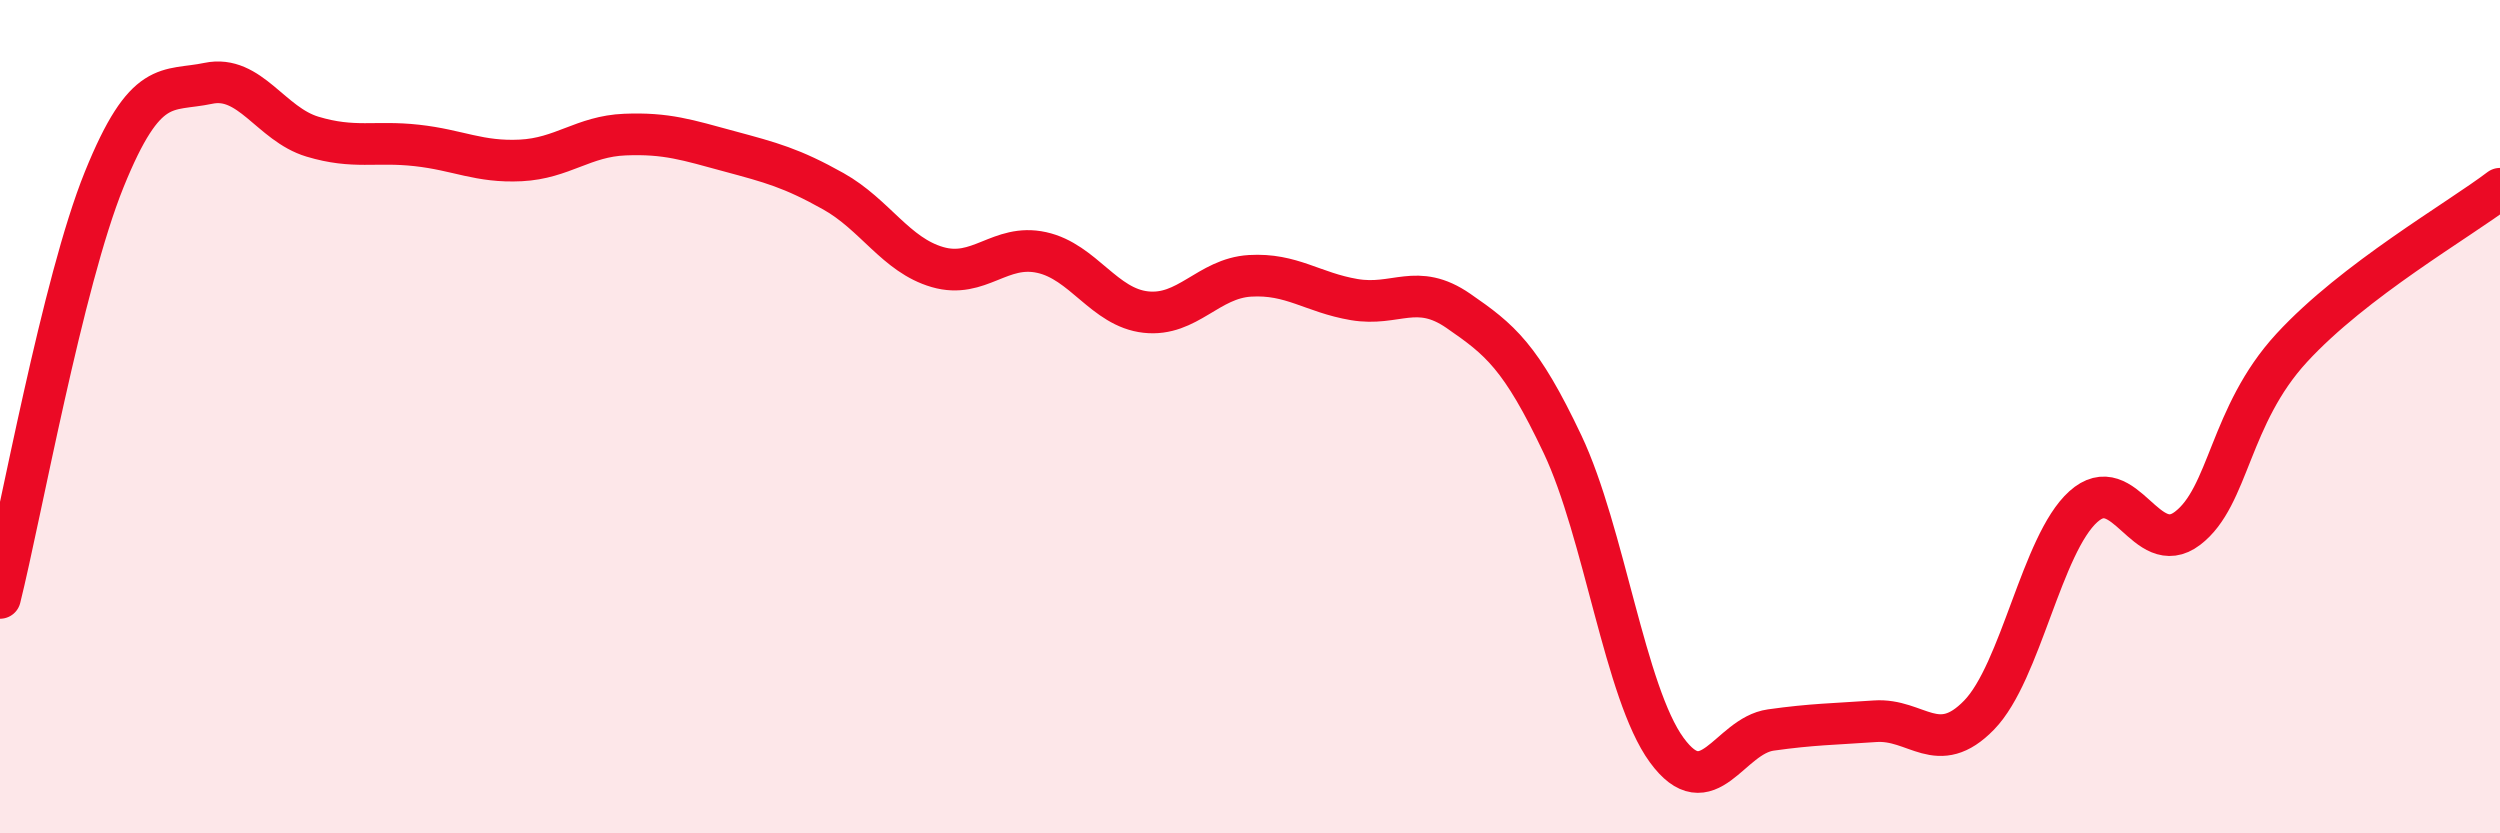
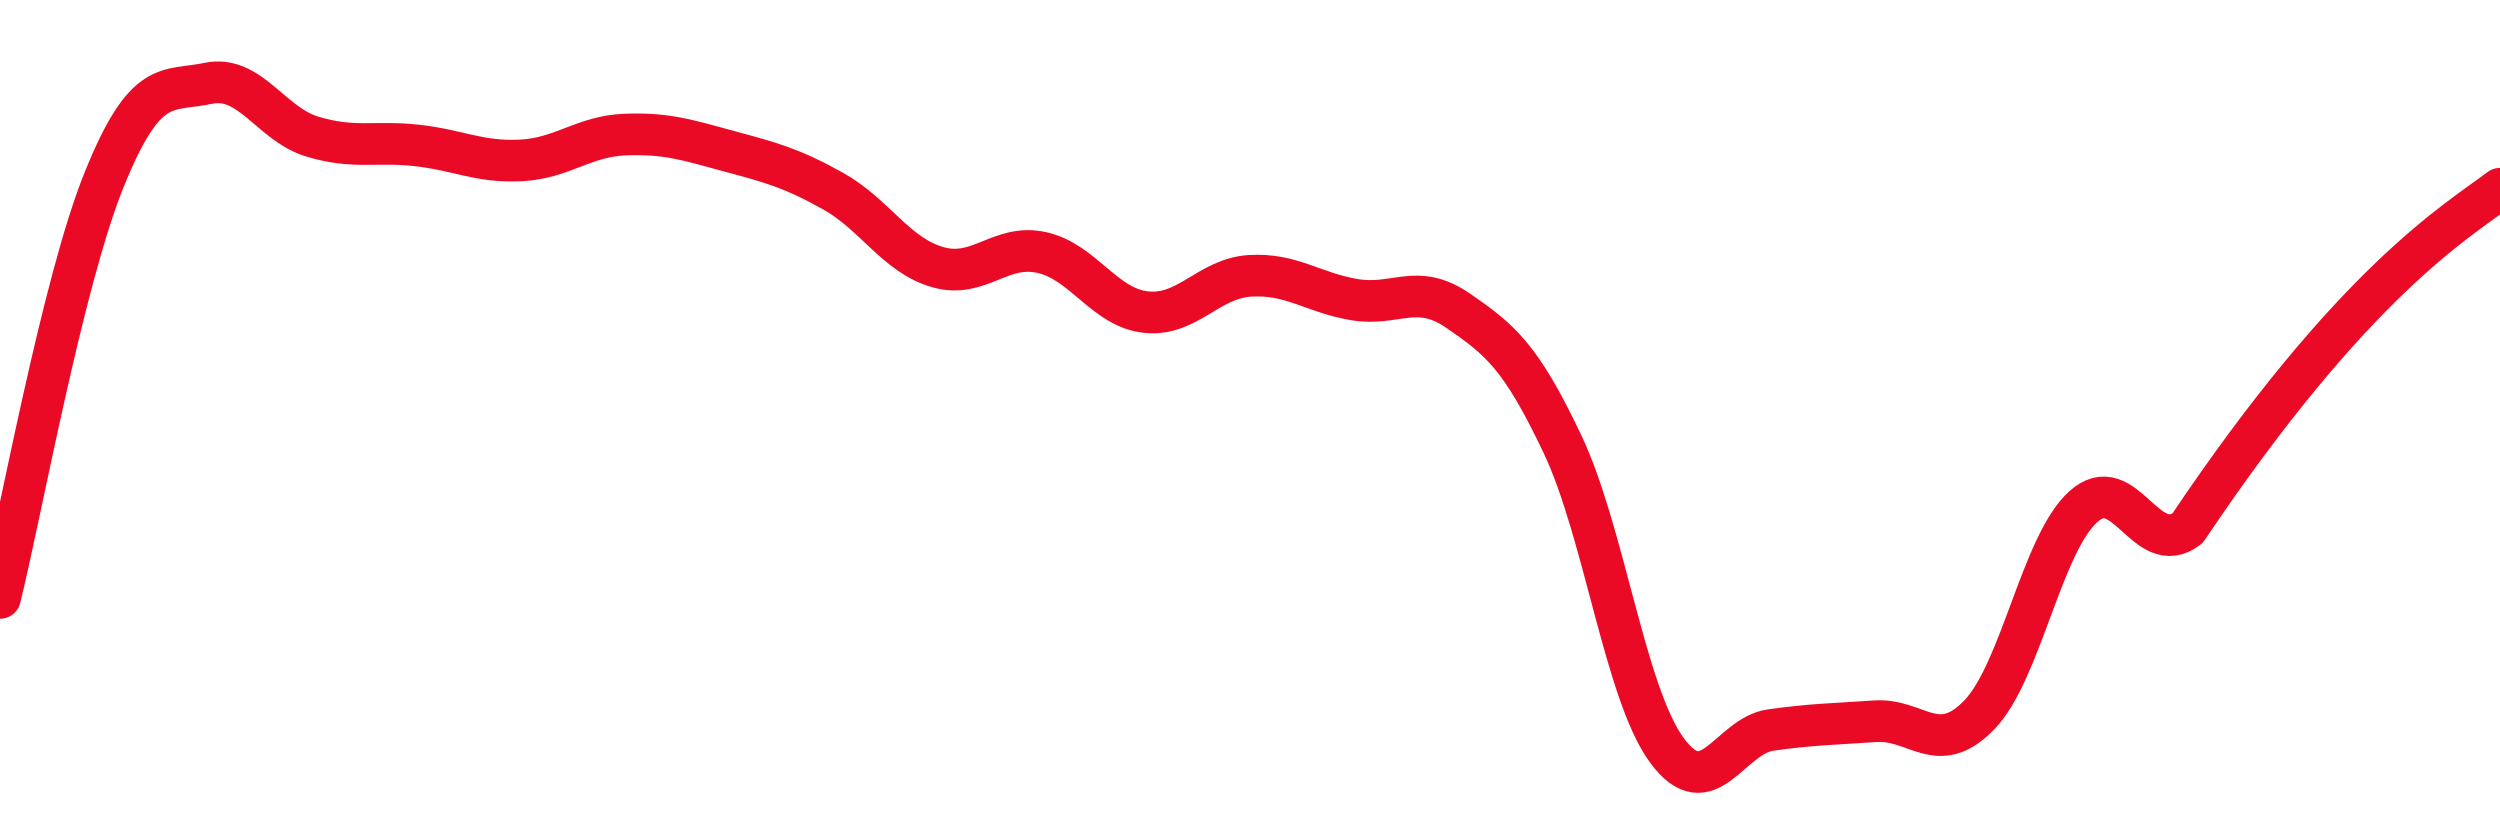
<svg xmlns="http://www.w3.org/2000/svg" width="60" height="20" viewBox="0 0 60 20">
-   <path d="M 0,14.35 C 0.5,12.34 1.5,6.78 2.5,4.31 C 3.5,1.84 4,2.21 5,2 C 6,1.79 6.5,2.98 7.5,3.28 C 8.5,3.58 9,3.38 10,3.49 C 11,3.6 11.5,3.9 12.5,3.85 C 13.5,3.8 14,3.27 15,3.23 C 16,3.19 16.5,3.36 17.5,3.63 C 18.5,3.9 19,4.03 20,4.59 C 21,5.15 21.5,6.12 22.5,6.41 C 23.5,6.7 24,5.84 25,6.06 C 26,6.28 26.5,7.38 27.5,7.49 C 28.5,7.6 29,6.68 30,6.62 C 31,6.56 31.5,7.02 32.5,7.19 C 33.5,7.36 34,6.77 35,7.46 C 36,8.15 36.5,8.55 37.5,10.66 C 38.5,12.77 39,16.63 40,18 C 41,19.37 41.5,17.66 42.5,17.52 C 43.5,17.38 44,17.38 45,17.31 C 46,17.24 46.5,18.19 47.5,17.16 C 48.5,16.13 49,13.06 50,12.16 C 51,11.26 51.5,13.44 52.5,12.68 C 53.5,11.92 53.5,9.98 55,8.35 C 56.5,6.72 59,5.29 60,4.53L60 20L0 20Z" fill="#EB0A25" opacity="0.1" stroke-linecap="round" stroke-linejoin="round" />
-   <path d="M 0,14.35 C 0.5,12.34 1.5,6.78 2.5,4.31 C 3.5,1.84 4,2.21 5,2 C 6,1.79 6.5,2.98 7.5,3.28 C 8.5,3.58 9,3.38 10,3.49 C 11,3.6 11.5,3.9 12.5,3.85 C 13.5,3.8 14,3.27 15,3.23 C 16,3.19 16.5,3.36 17.5,3.63 C 18.5,3.9 19,4.03 20,4.59 C 21,5.15 21.5,6.12 22.5,6.41 C 23.5,6.7 24,5.84 25,6.06 C 26,6.28 26.5,7.38 27.5,7.49 C 28.5,7.6 29,6.68 30,6.62 C 31,6.56 31.5,7.02 32.5,7.19 C 33.5,7.36 34,6.77 35,7.46 C 36,8.15 36.5,8.55 37.5,10.66 C 38.5,12.77 39,16.63 40,18 C 41,19.37 41.5,17.66 42.5,17.52 C 43.5,17.38 44,17.38 45,17.31 C 46,17.24 46.5,18.19 47.5,17.16 C 48.5,16.13 49,13.06 50,12.16 C 51,11.26 51.5,13.44 52.5,12.68 C 53.5,11.92 53.5,9.98 55,8.35 C 56.5,6.72 59,5.29 60,4.53" stroke="#EB0A25" stroke-width="1" fill="none" stroke-linecap="round" stroke-linejoin="round" />
+   <path d="M 0,14.35 C 0.5,12.34 1.5,6.78 2.5,4.31 C 3.5,1.84 4,2.21 5,2 C 6,1.79 6.5,2.98 7.5,3.28 C 8.5,3.58 9,3.38 10,3.49 C 11,3.6 11.5,3.9 12.5,3.85 C 13.5,3.8 14,3.27 15,3.23 C 16,3.19 16.5,3.36 17.5,3.63 C 18.5,3.9 19,4.03 20,4.59 C 21,5.15 21.5,6.12 22.5,6.41 C 23.5,6.7 24,5.84 25,6.06 C 26,6.28 26.5,7.38 27.5,7.49 C 28.5,7.6 29,6.68 30,6.62 C 31,6.56 31.5,7.02 32.5,7.19 C 33.5,7.36 34,6.77 35,7.46 C 36,8.15 36.5,8.55 37.5,10.66 C 38.5,12.77 39,16.63 40,18 C 41,19.37 41.5,17.66 42.5,17.52 C 43.5,17.38 44,17.38 45,17.31 C 46,17.24 46.5,18.19 47.5,17.16 C 48.5,16.13 49,13.06 50,12.16 C 51,11.26 51.5,13.44 52.5,12.68 C 56.5,6.72 59,5.29 60,4.53" stroke="#EB0A25" stroke-width="1" fill="none" stroke-linecap="round" stroke-linejoin="round" />
</svg>